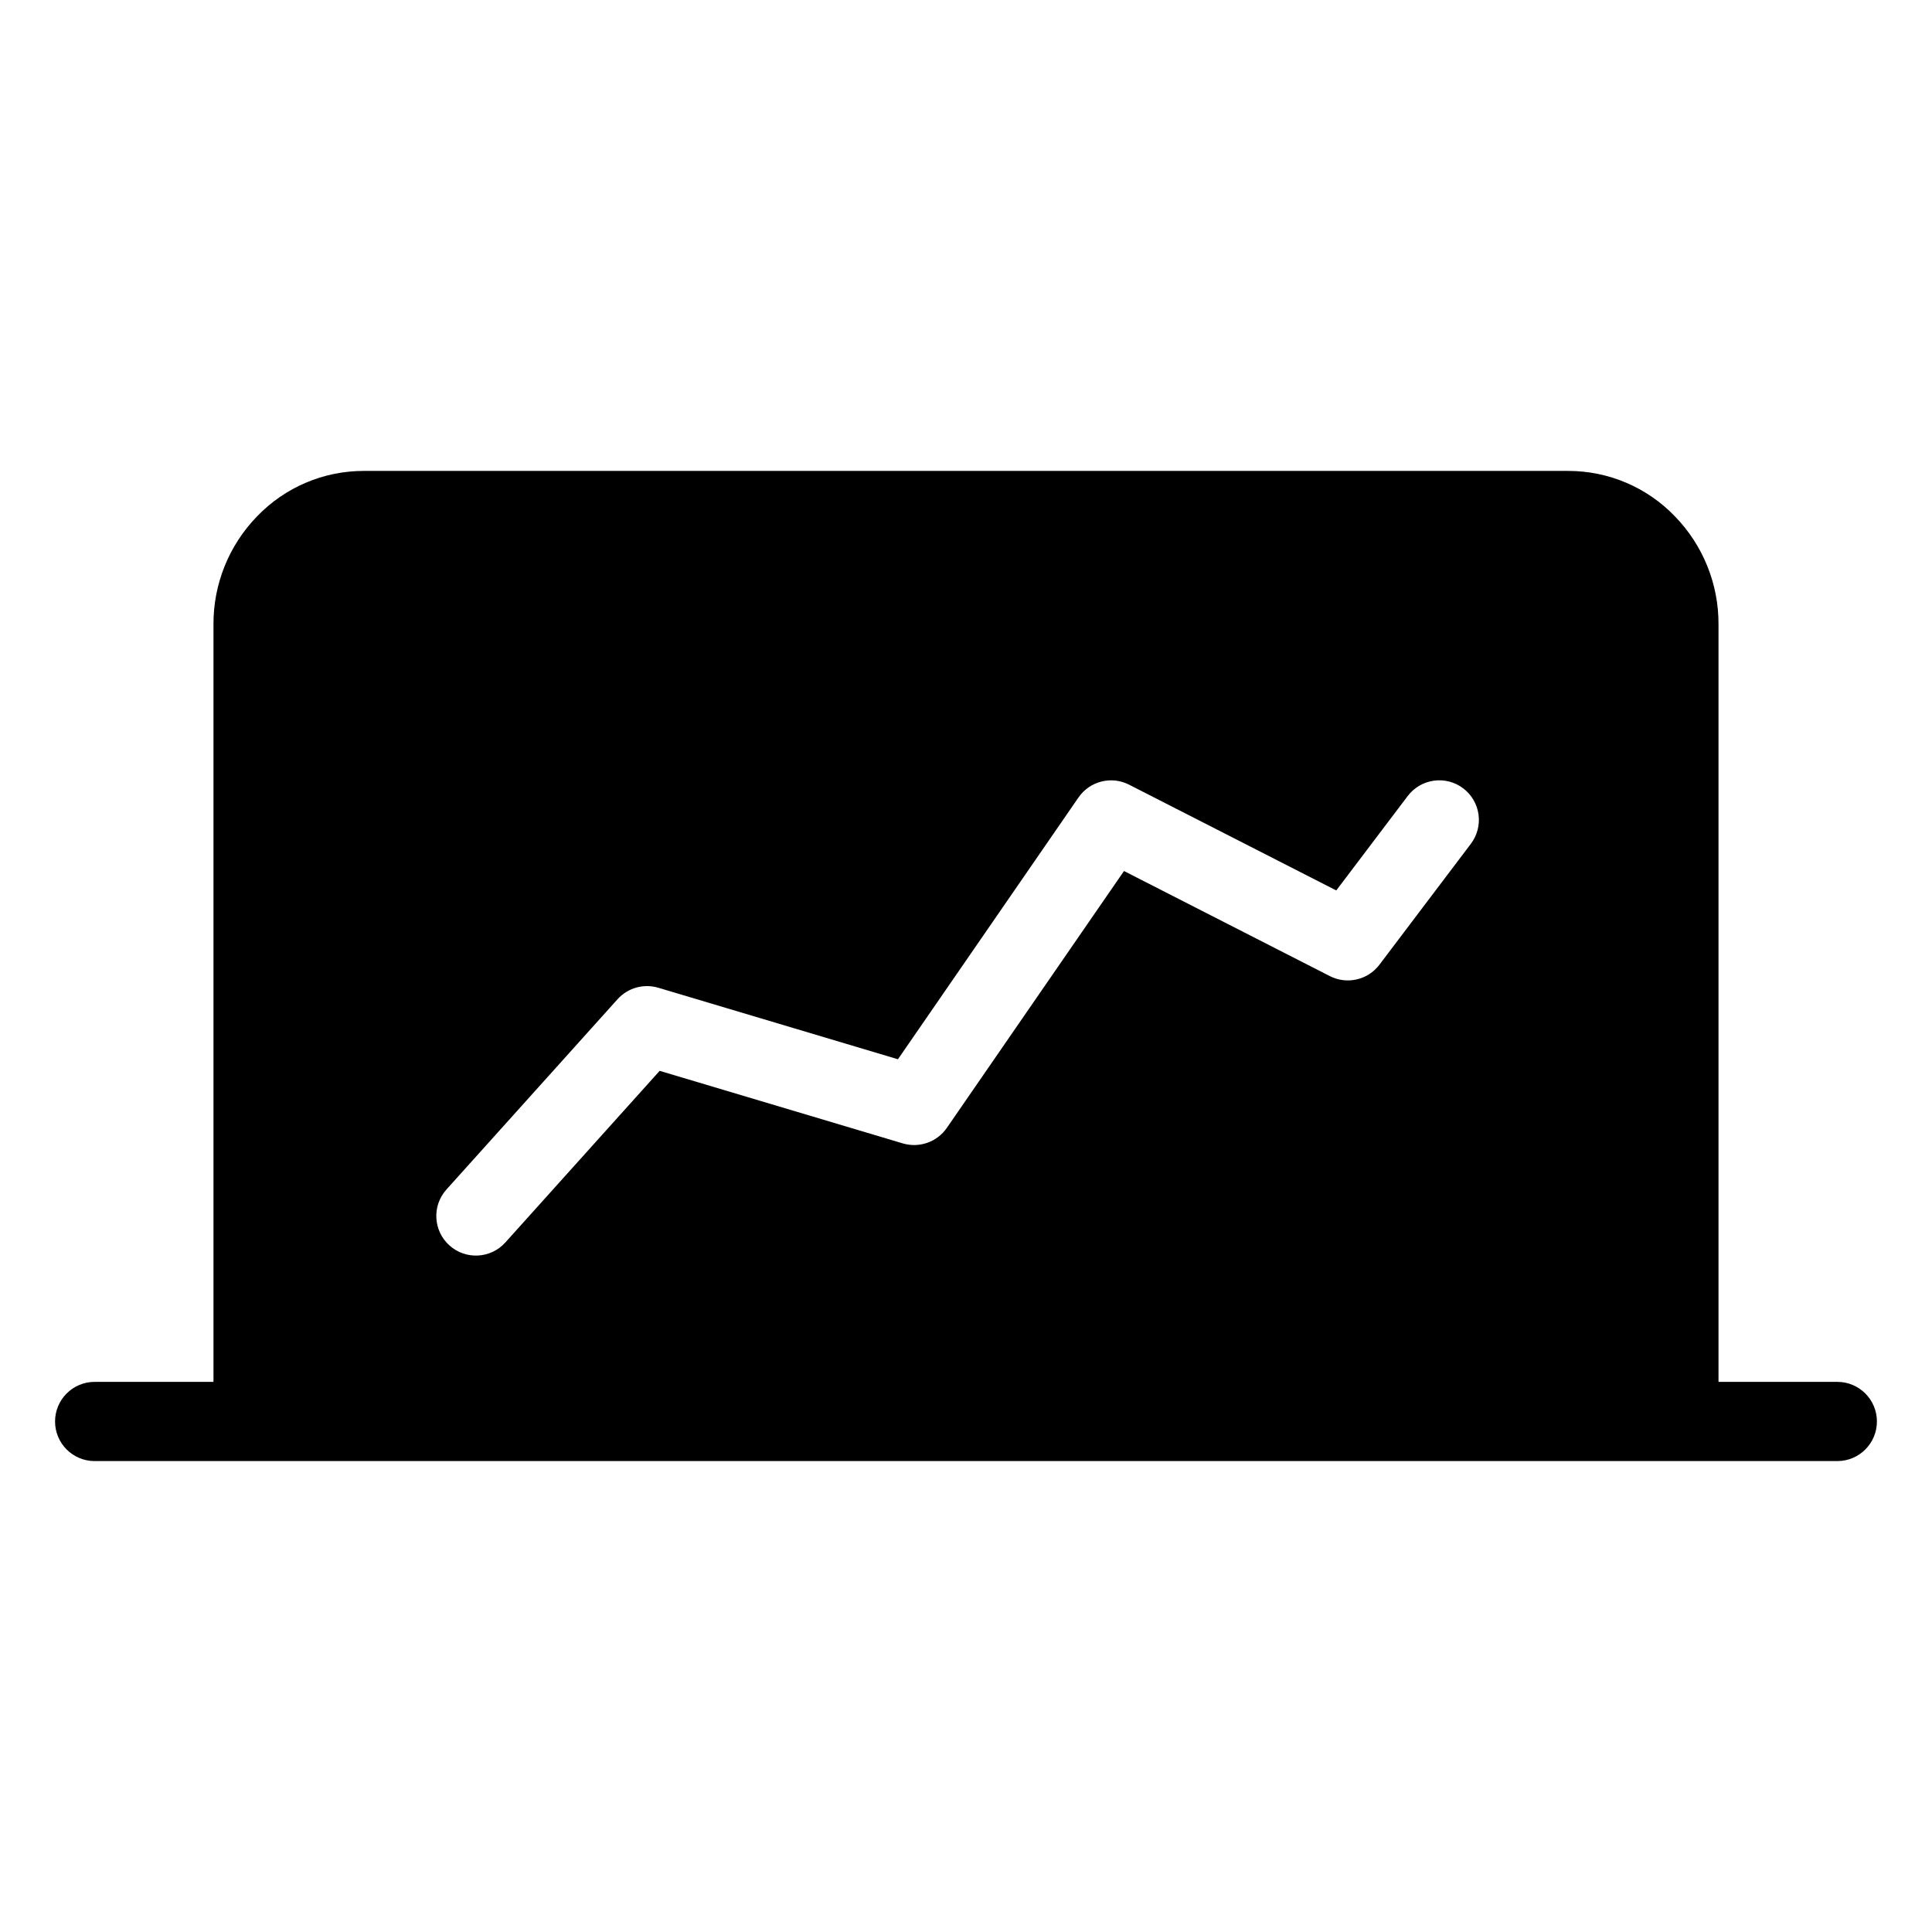
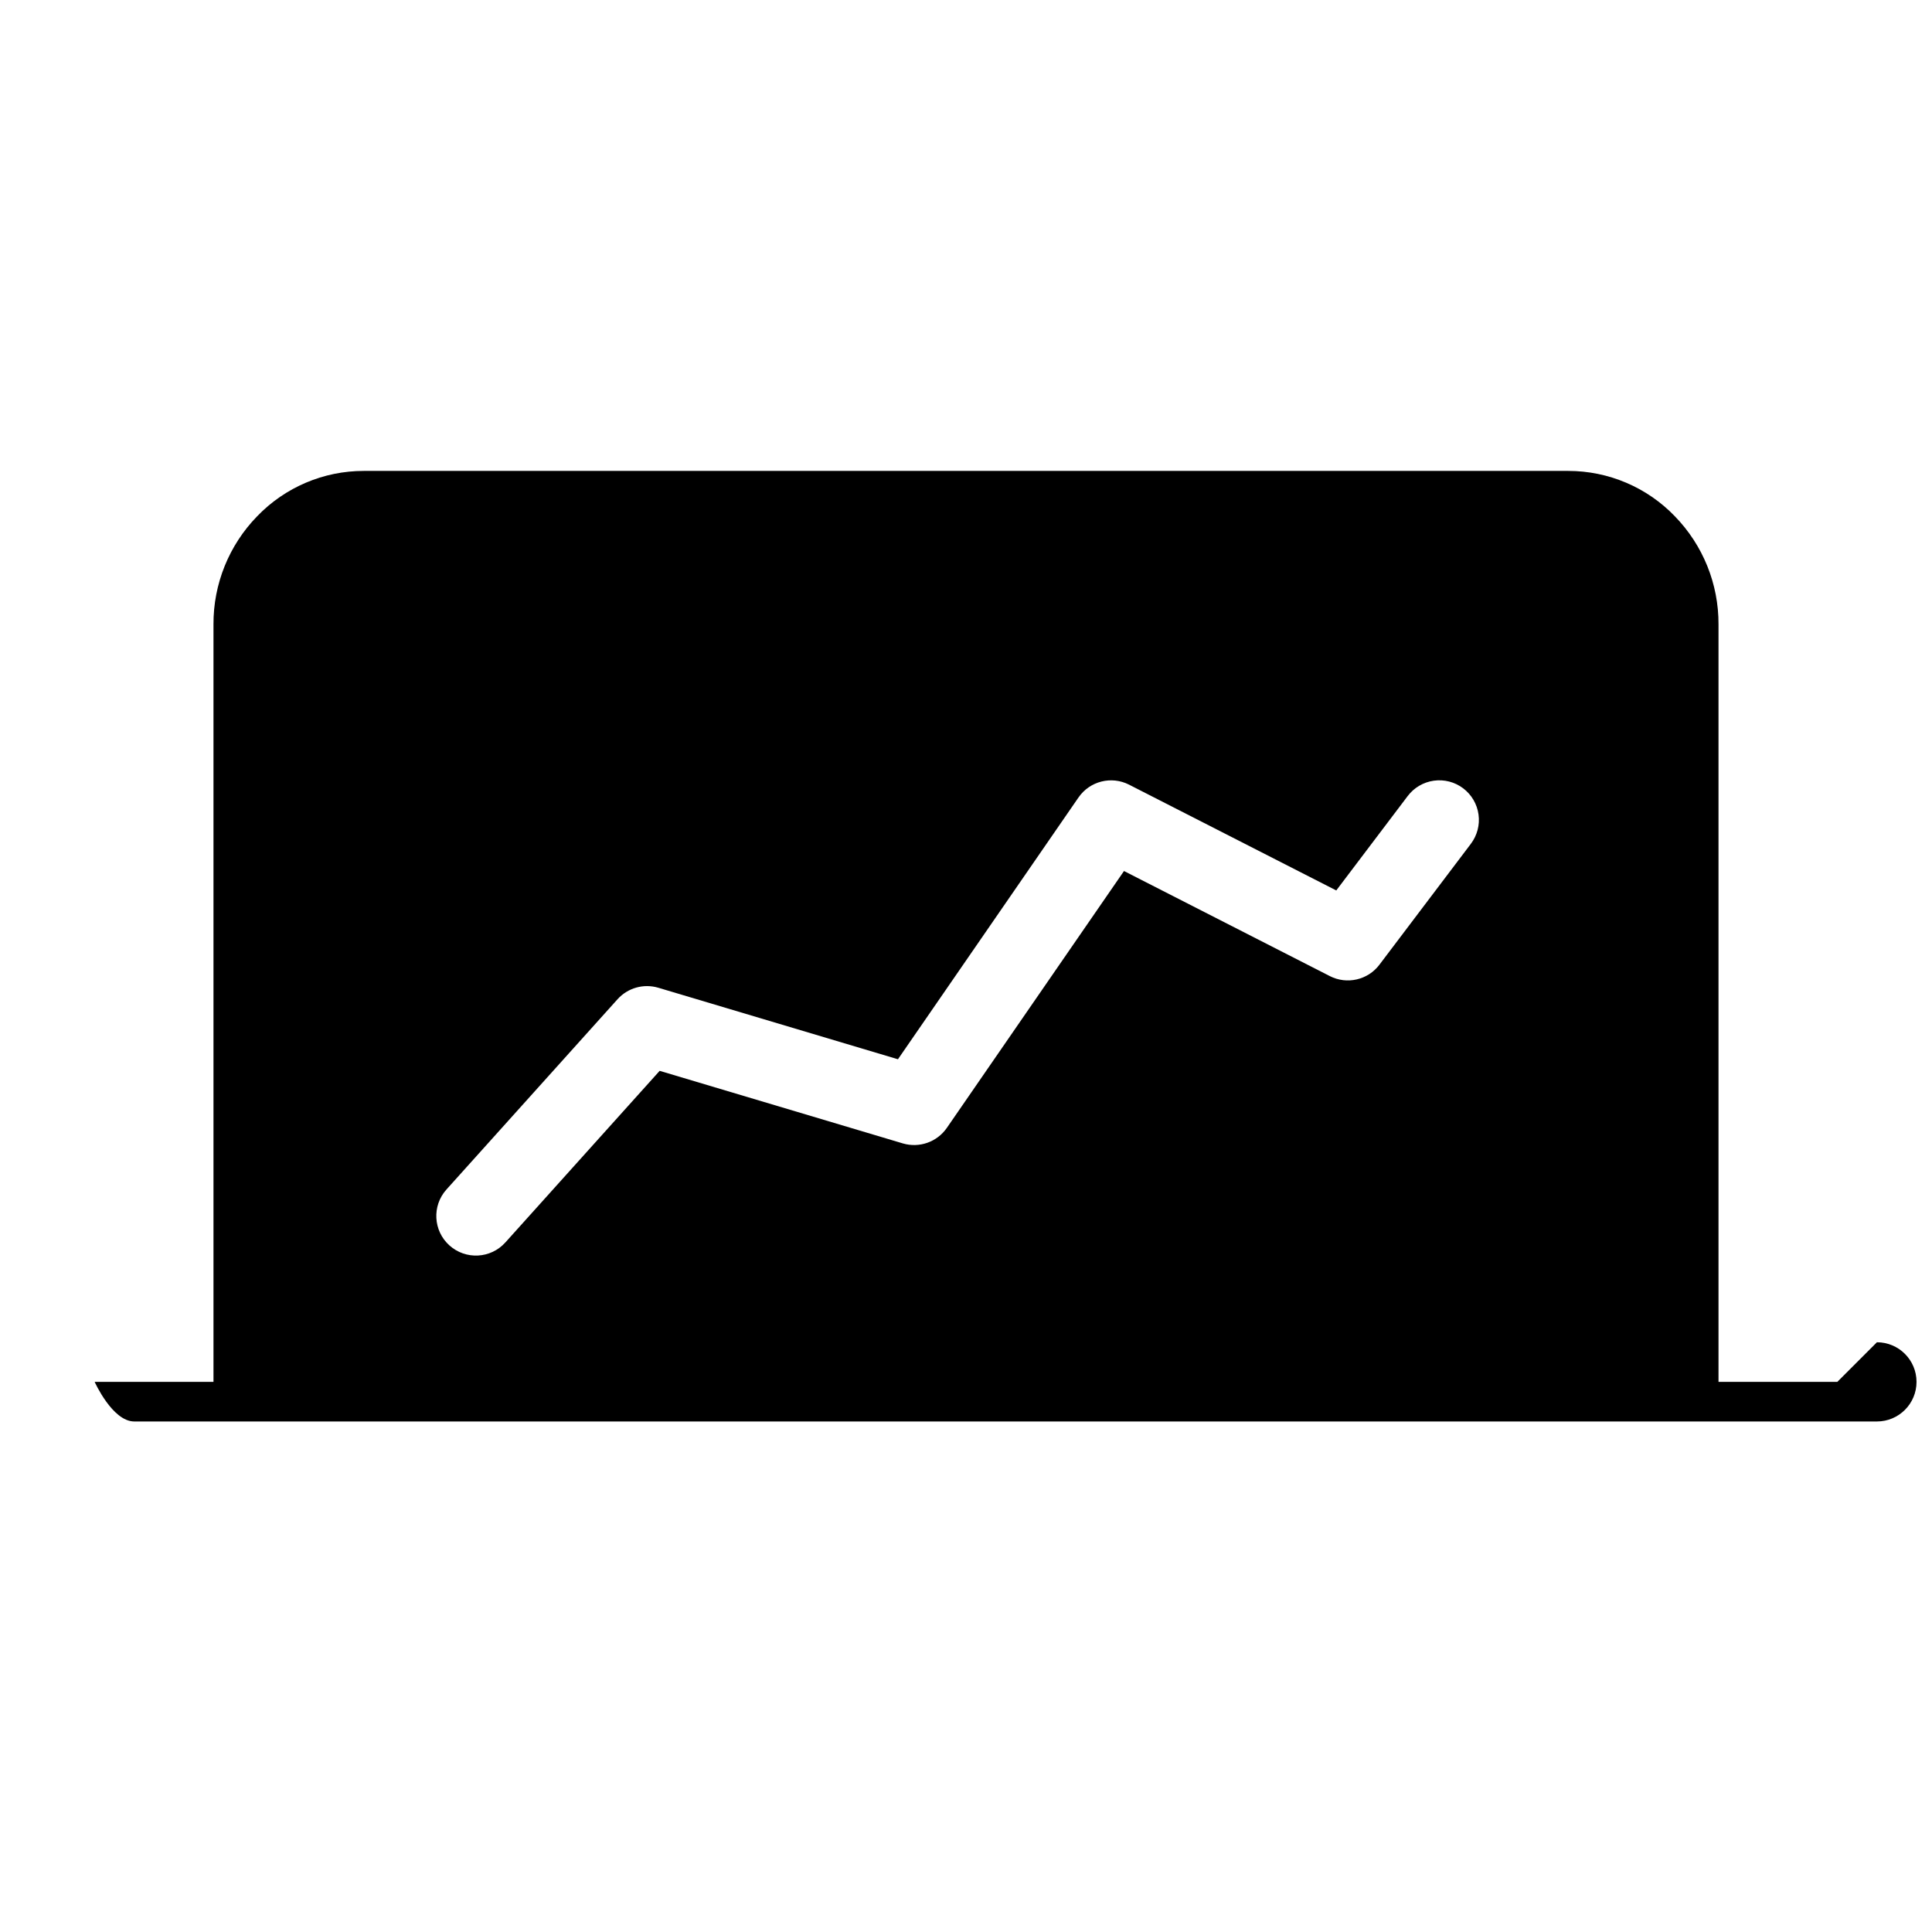
<svg xmlns="http://www.w3.org/2000/svg" fill="#000000" width="800px" height="800px" version="1.1" viewBox="144 144 512 512">
-   <path d="m630.91 510.21h-31.488v-200.74c0.047-10.699-4.109-20.988-11.57-28.652-7.398-7.691-17.613-12.031-28.285-12.02h-319.14c-10.668-0.012-20.879 4.328-28.277 12.016-7.469 7.664-11.625 17.957-11.578 28.656v200.74h-31.488c-5.797 0-10.496 4.699-10.496 10.496s4.699 10.496 10.496 10.496h461.82c5.797 0 10.496-4.699 10.496-10.496s-4.699-10.496-10.496-10.496zm-97.125-142.58-24.227 32.031h0.004c-3.07 4.055-8.609 5.328-13.141 3.016l-54.551-27.848-46.957 68.086c-2.59 3.734-7.285 5.387-11.645 4.102l-64.453-19.234-40.902 45.492c-3.875 4.301-10.504 4.648-14.809 0.777-4.305-3.871-4.664-10.496-0.801-14.809l45.348-50.434c2.711-3.016 6.918-4.203 10.809-3.047l63.504 18.953 47.848-69.379v0.004c2.988-4.336 8.723-5.785 13.41-3.391l54.902 28.027 18.922-25.008c1.68-2.227 4.172-3.691 6.93-4.078 2.762-0.387 5.562 0.34 7.785 2.023 2.219 1.68 3.684 4.176 4.062 6.938 0.383 2.758-0.352 5.559-2.039 7.777z" />
+   <path d="m630.91 510.21h-31.488v-200.74c0.047-10.699-4.109-20.988-11.57-28.652-7.398-7.691-17.613-12.031-28.285-12.02h-319.14c-10.668-0.012-20.879 4.328-28.277 12.016-7.469 7.664-11.625 17.957-11.578 28.656v200.74h-31.488s4.699 10.496 10.496 10.496h461.82c5.797 0 10.496-4.699 10.496-10.496s-4.699-10.496-10.496-10.496zm-97.125-142.58-24.227 32.031h0.004c-3.07 4.055-8.609 5.328-13.141 3.016l-54.551-27.848-46.957 68.086c-2.59 3.734-7.285 5.387-11.645 4.102l-64.453-19.234-40.902 45.492c-3.875 4.301-10.504 4.648-14.809 0.777-4.305-3.871-4.664-10.496-0.801-14.809l45.348-50.434c2.711-3.016 6.918-4.203 10.809-3.047l63.504 18.953 47.848-69.379v0.004c2.988-4.336 8.723-5.785 13.41-3.391l54.902 28.027 18.922-25.008c1.68-2.227 4.172-3.691 6.93-4.078 2.762-0.387 5.562 0.34 7.785 2.023 2.219 1.68 3.684 4.176 4.062 6.938 0.383 2.758-0.352 5.559-2.039 7.777z" />
</svg>